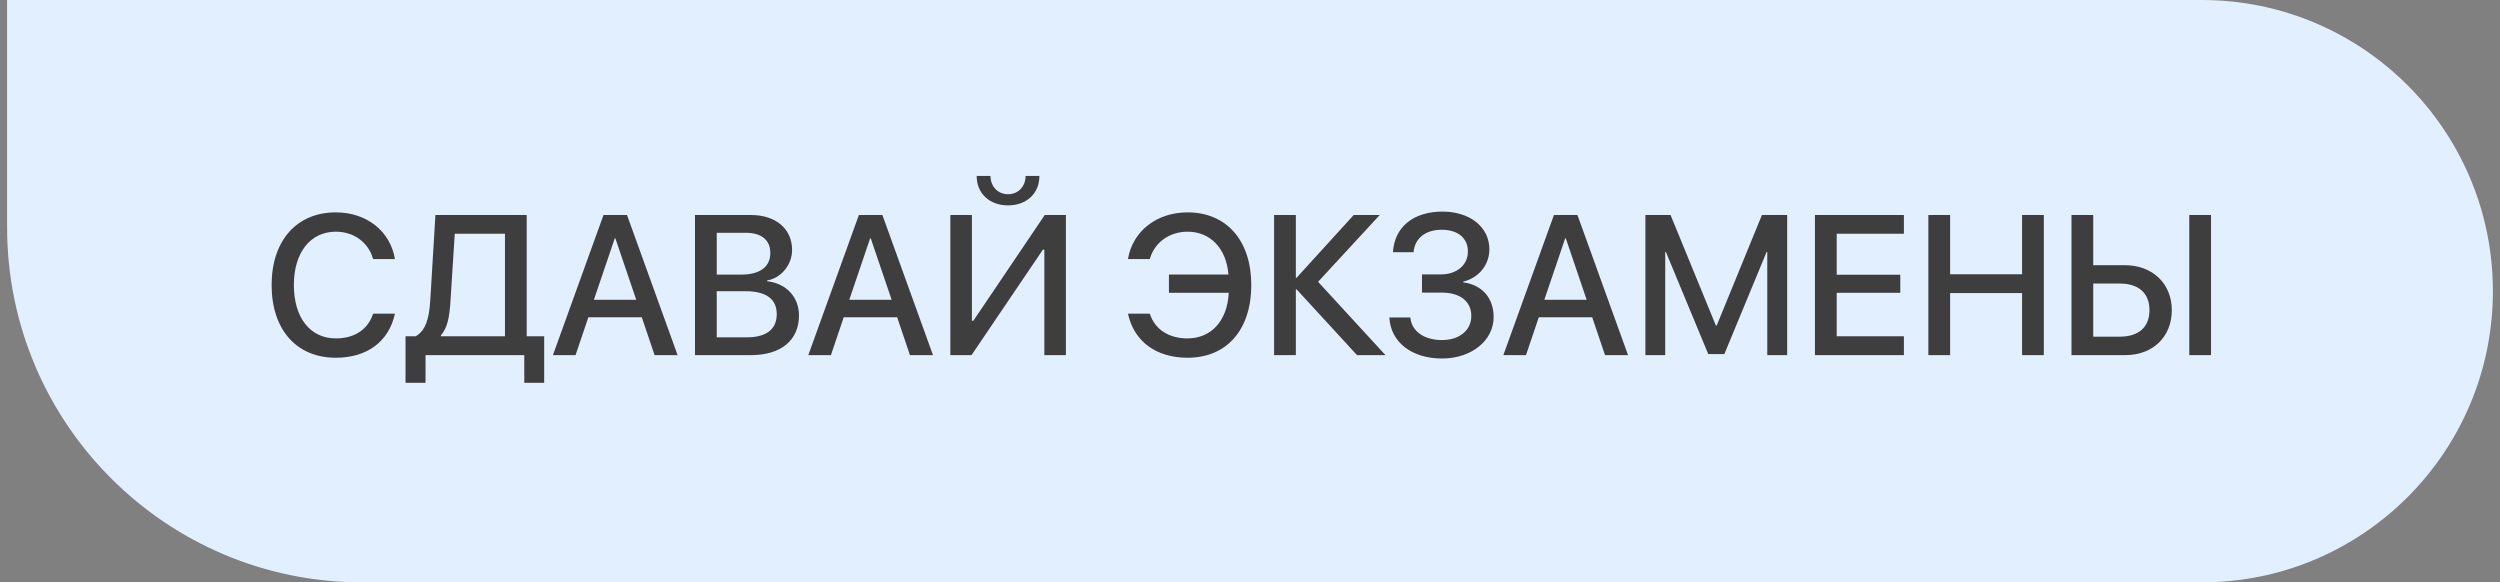
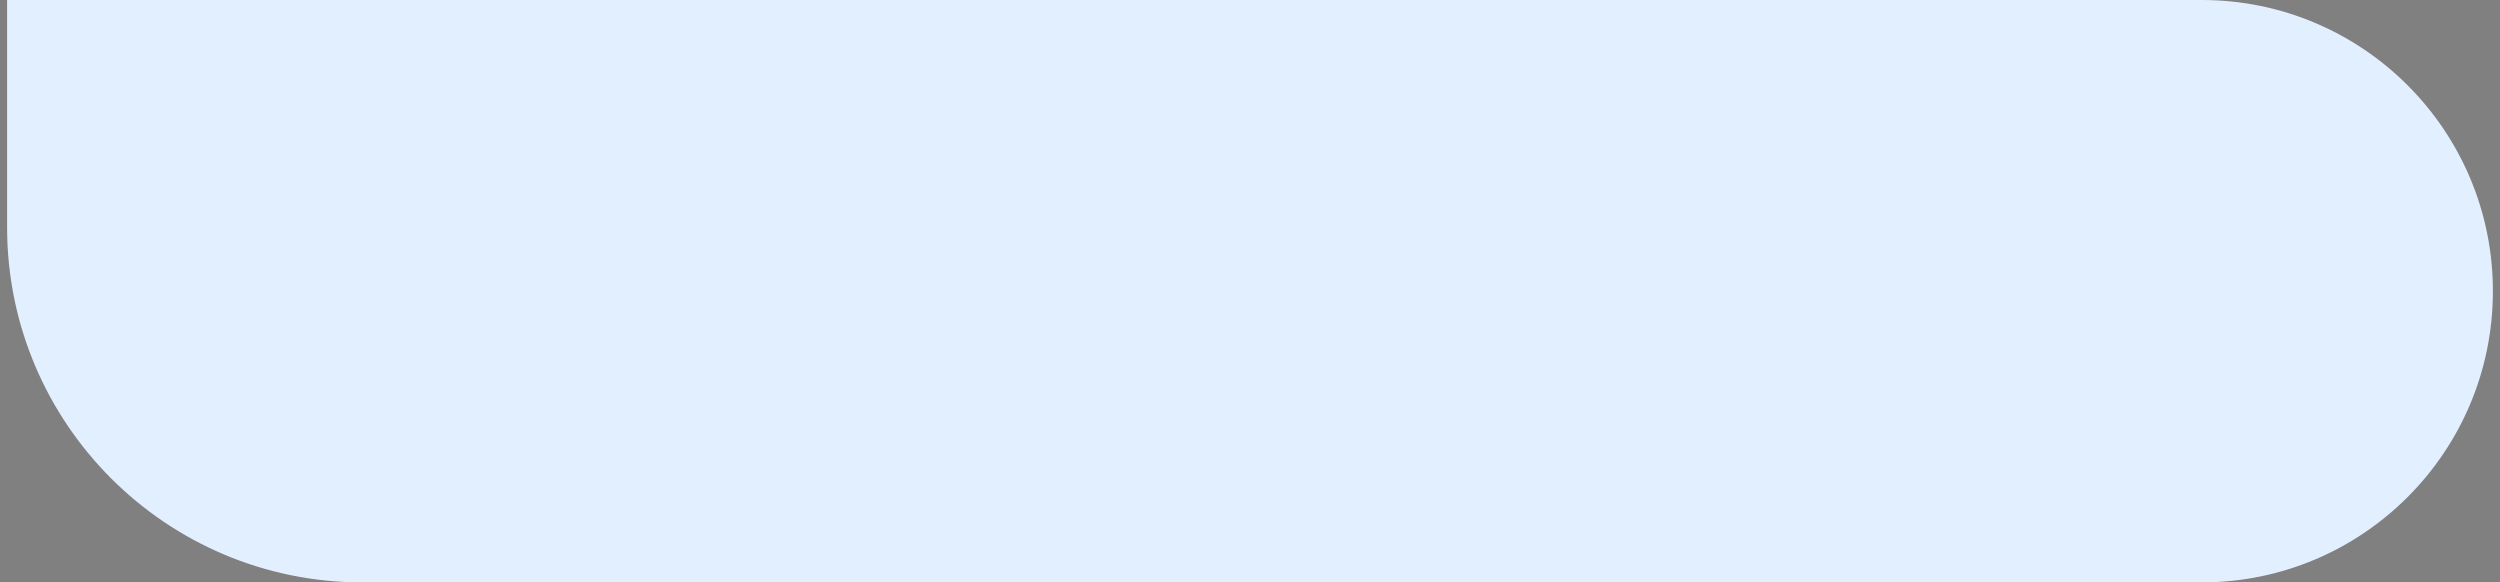
<svg xmlns="http://www.w3.org/2000/svg" width="176" height="41" viewBox="0 0 176 41" fill="none">
  <rect x="0" y="0" width="176" height="41" fill="#808080" stroke="none" />
  <path d="M0.5 0H155C166.322 0 175.5 9.178 175.5 20.5C175.5 31.822 166.322 41 155 41H25.5C11.693 41 0.5 29.807 0.5 16V0Z" fill="#E2EFFF" />
-   <path d="M23.641 25.185C20.872 25.185 19.122 23.209 19.122 20.064C19.122 16.94 20.886 14.951 23.641 14.951C25.814 14.951 27.476 16.27 27.804 18.239H26.266C25.944 17.07 24.919 16.311 23.641 16.311C21.85 16.311 20.688 17.781 20.688 20.064C20.688 22.368 21.836 23.824 23.648 23.824C24.967 23.824 25.917 23.182 26.266 22.081H27.804C27.38 24.036 25.855 25.185 23.641 25.185ZM31.714 21.186C31.645 22.307 31.509 23.065 31.037 23.619V23.674H35.549V16.455H32.015L31.714 21.186ZM29.957 25V26.948H28.549V23.674H29.267C29.971 23.264 30.217 22.423 30.292 21.117L30.654 15.136H37.08V23.674H38.31V26.948H36.909V25H29.957ZM46.083 25L45.181 22.334H41.421L40.519 25H38.926L42.487 15.136H44.142L47.703 25H46.083ZM43.28 16.776L41.81 21.104H44.791L43.321 16.776H43.28ZM52.885 25H48.927V15.136H52.864C54.614 15.136 55.763 16.106 55.763 17.597C55.763 18.643 54.99 19.579 54.006 19.743V19.798C55.346 19.948 56.248 20.898 56.248 22.211C56.248 23.947 54.983 25 52.885 25ZM50.458 16.387V19.333H52.174C53.5 19.333 54.231 18.786 54.231 17.809C54.231 16.893 53.602 16.387 52.495 16.387H50.458ZM50.458 23.749H52.57C53.951 23.749 54.683 23.182 54.683 22.115C54.683 21.049 53.931 20.502 52.481 20.502H50.458V23.749ZM64.061 25L63.159 22.334H59.399L58.497 25H56.904L60.466 15.136H62.12L65.682 25H64.061ZM61.259 16.776L59.789 21.104H62.77L61.3 16.776H61.259ZM73.522 25V17.576H73.42L68.395 25H66.905V15.136H68.423V22.58H68.525L73.55 15.136H75.04V25H73.522ZM68.758 12.388H69.728C69.735 13.126 70.241 13.673 70.966 13.673C71.69 13.673 72.196 13.126 72.203 12.388H73.174C73.174 13.618 72.272 14.459 70.966 14.459C69.66 14.459 68.758 13.618 68.758 12.388ZM83.606 25.185C81.391 25.185 79.832 24.036 79.408 22.081H80.946C81.295 23.182 82.279 23.824 83.599 23.824C85.26 23.824 86.408 22.594 86.504 20.611H82.293V19.326H86.483C86.333 17.474 85.198 16.311 83.606 16.311C82.327 16.311 81.268 17.07 80.946 18.239H79.408C79.736 16.27 81.432 14.951 83.606 14.951C86.353 14.951 88.09 16.94 88.09 20.064C88.09 23.209 86.374 25.185 83.606 25.185ZM92.793 19.839L97.537 25H95.534L91.282 20.372H91.228V25H89.696V15.136H91.228V19.552H91.282L95.302 15.136H97.134L92.793 19.839ZM100.107 20.598V19.319H101.434C102.562 19.319 103.341 18.656 103.341 17.706C103.341 16.763 102.637 16.175 101.502 16.175C100.347 16.175 99.602 16.776 99.513 17.754H98.064C98.166 15.99 99.499 14.896 101.55 14.896C103.491 14.896 104.852 15.99 104.852 17.549C104.852 18.649 104.106 19.565 103.013 19.825V19.88C104.332 20.044 105.152 20.98 105.152 22.32C105.152 23.981 103.587 25.239 101.522 25.239C99.376 25.239 97.899 24.084 97.811 22.348H99.287C99.376 23.318 100.251 23.94 101.516 23.94C102.746 23.94 103.58 23.25 103.58 22.245C103.58 21.213 102.794 20.598 101.475 20.598H100.107ZM112.993 25L112.091 22.334H108.331L107.429 25H105.836L109.397 15.136H111.052L114.613 25H112.993ZM110.19 16.776L108.721 21.104H111.701L110.231 16.776H110.19ZM125.817 25H124.416V17.74H124.368L121.395 24.925H120.26L117.279 17.74H117.231V25H115.837V15.136H117.607L120.8 22.922H120.854L124.04 15.136H125.817V25ZM134.034 23.674V25H127.772V15.136H134.034V16.455H129.304V19.34H133.781V20.611H129.304V23.674H134.034ZM143.885 25H142.354V20.632H137.288V25H135.757V15.136H137.288V19.306H142.354V15.136H143.885V25ZM145.833 25V15.136H147.364V18.67H149.593C151.534 18.67 152.895 19.962 152.895 21.835C152.895 23.708 151.562 25 149.641 25H145.833ZM147.364 23.701H149.237C150.563 23.701 151.322 23.031 151.322 21.835C151.322 20.632 150.557 19.962 149.237 19.962H147.364V23.701ZM155.656 25H154.125V15.136H155.656V25Z" fill="#3E3E3E" />
</svg>